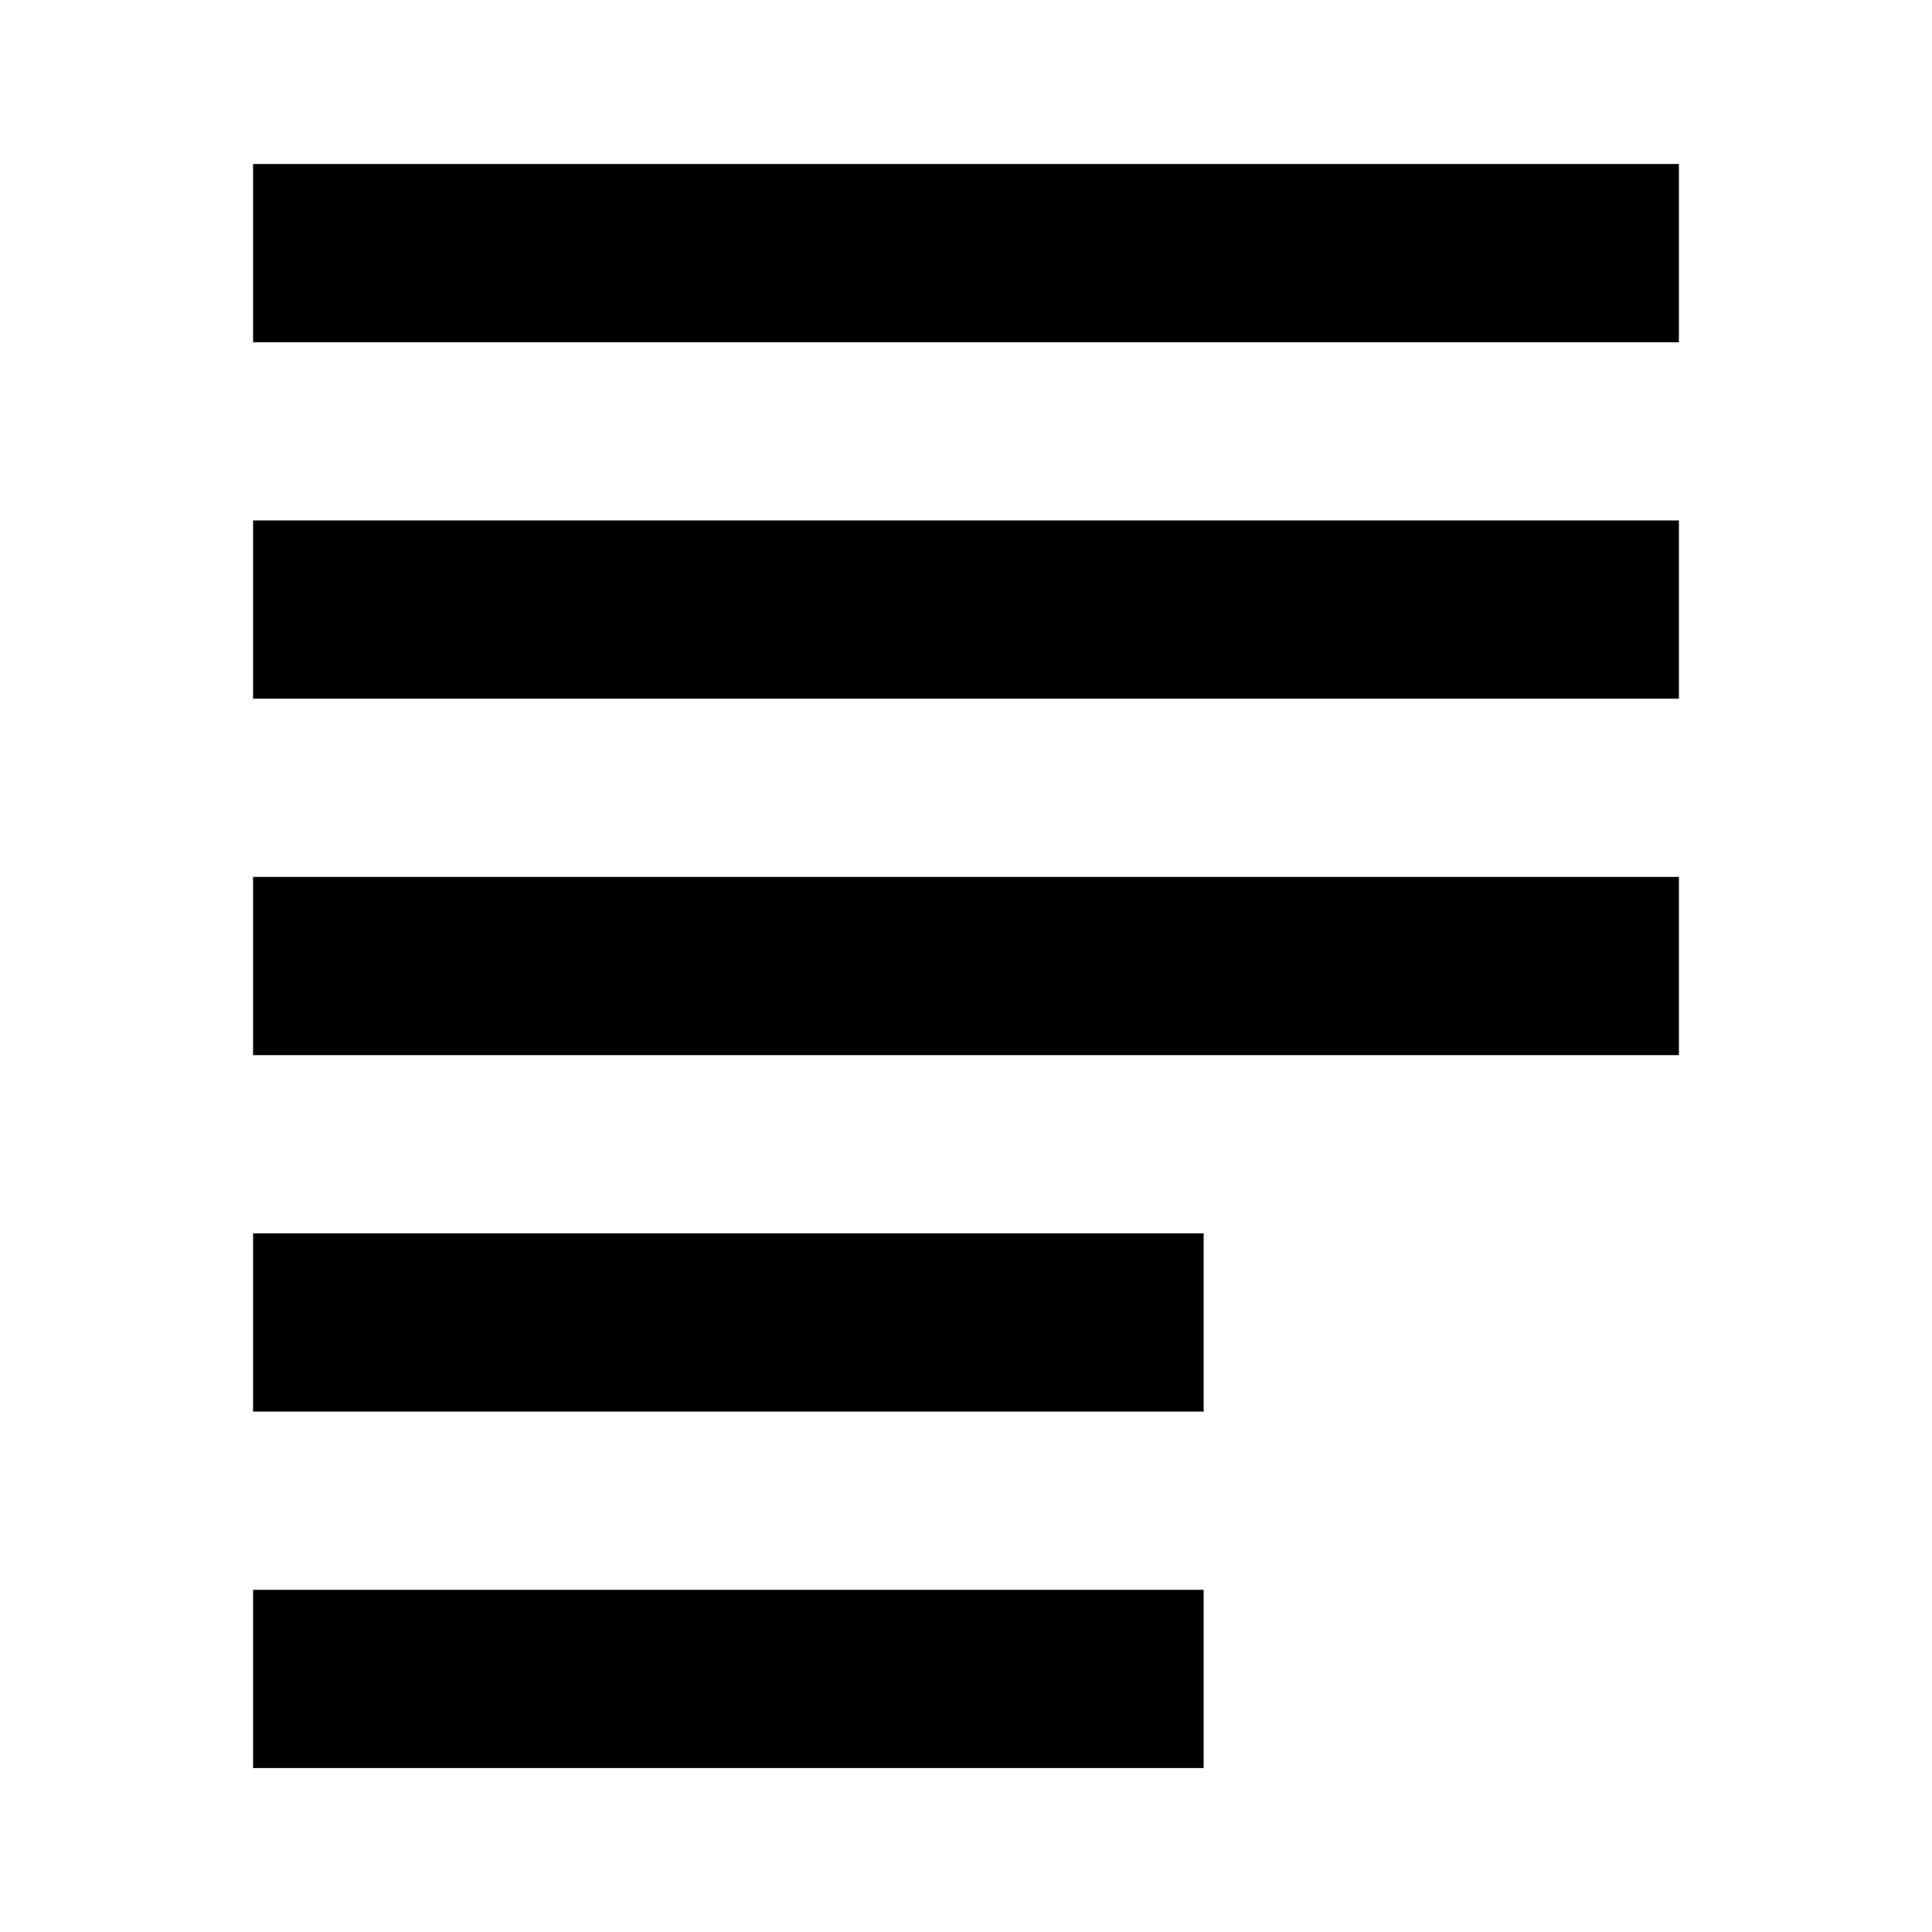
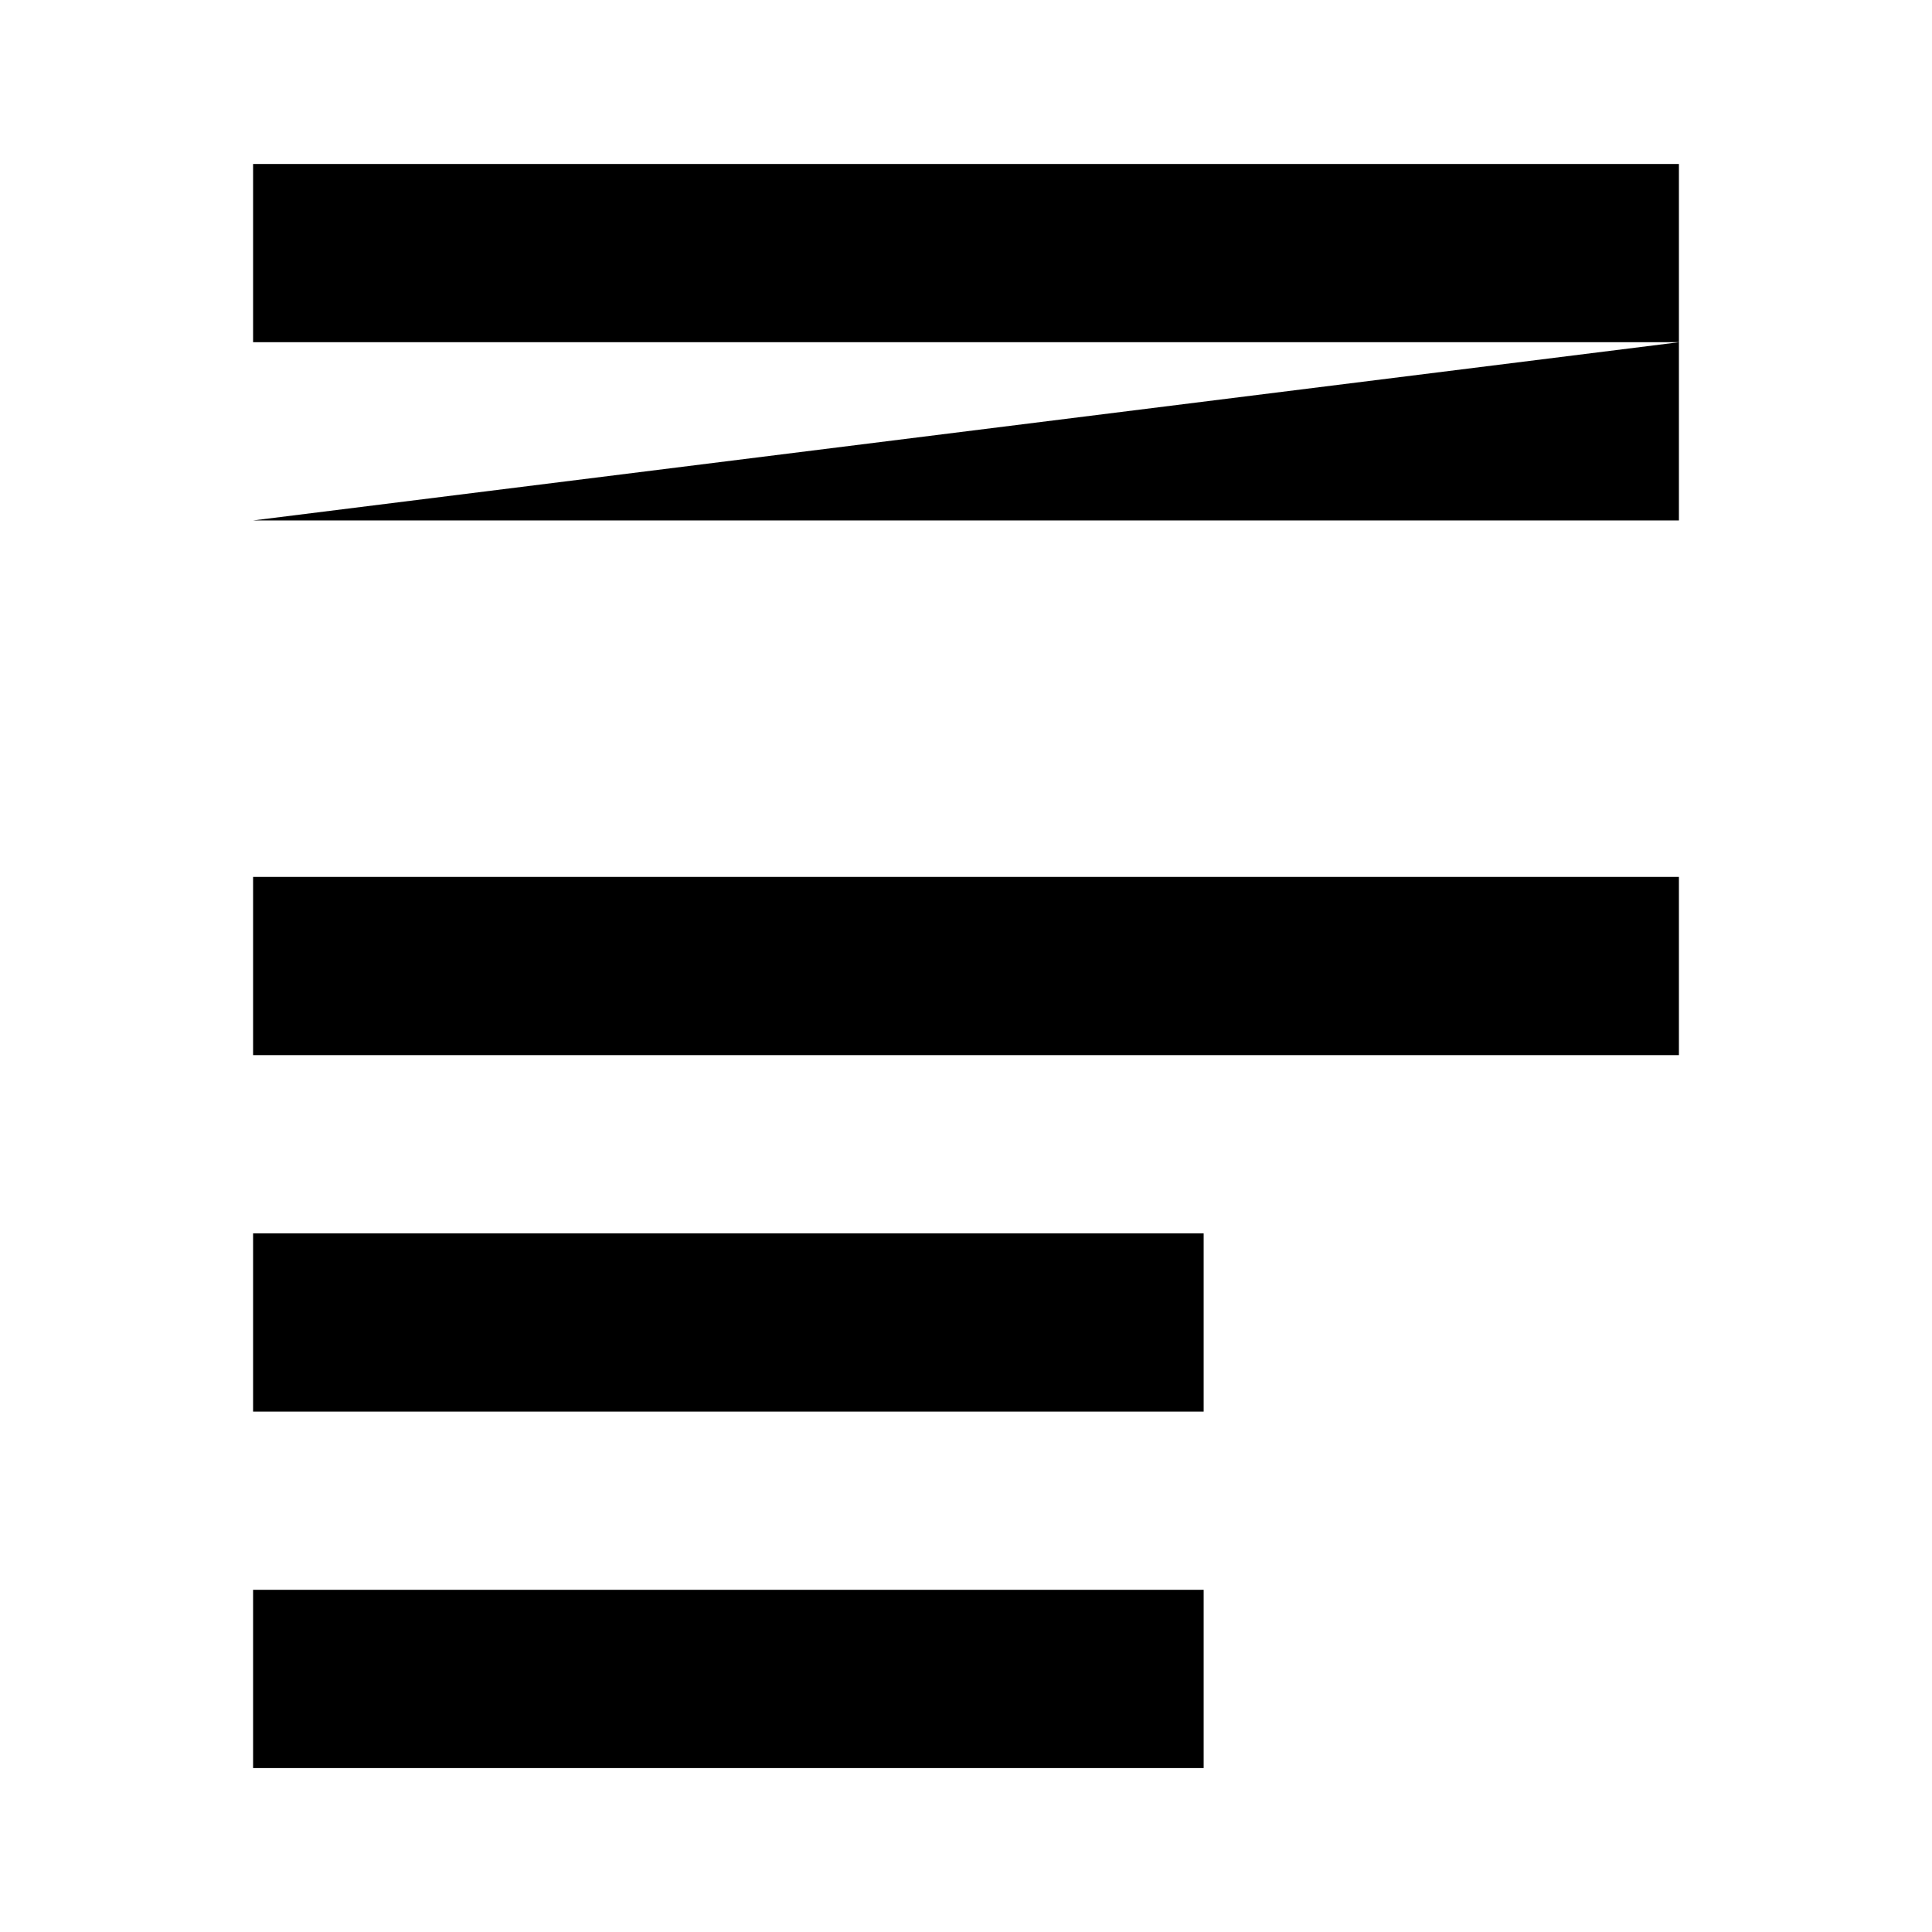
<svg xmlns="http://www.w3.org/2000/svg" fill="#000000" width="800px" height="800px" version="1.1" viewBox="144 144 512 512">
-   <path d="m211.07 187.46v47.23h377.86v-47.23zm0 94.465v47.23h377.86v-47.23zm0 94.465v47.23h377.86v-47.23zm0 94.465v47.23h251.91v-47.23zm0 94.465v47.23h251.91v-47.23z" />
+   <path d="m211.07 187.46v47.23h377.86v-47.23zm0 94.465h377.86v-47.23zm0 94.465v47.23h377.86v-47.23zm0 94.465v47.23h251.91v-47.23zm0 94.465v47.23h251.91v-47.23z" />
</svg>